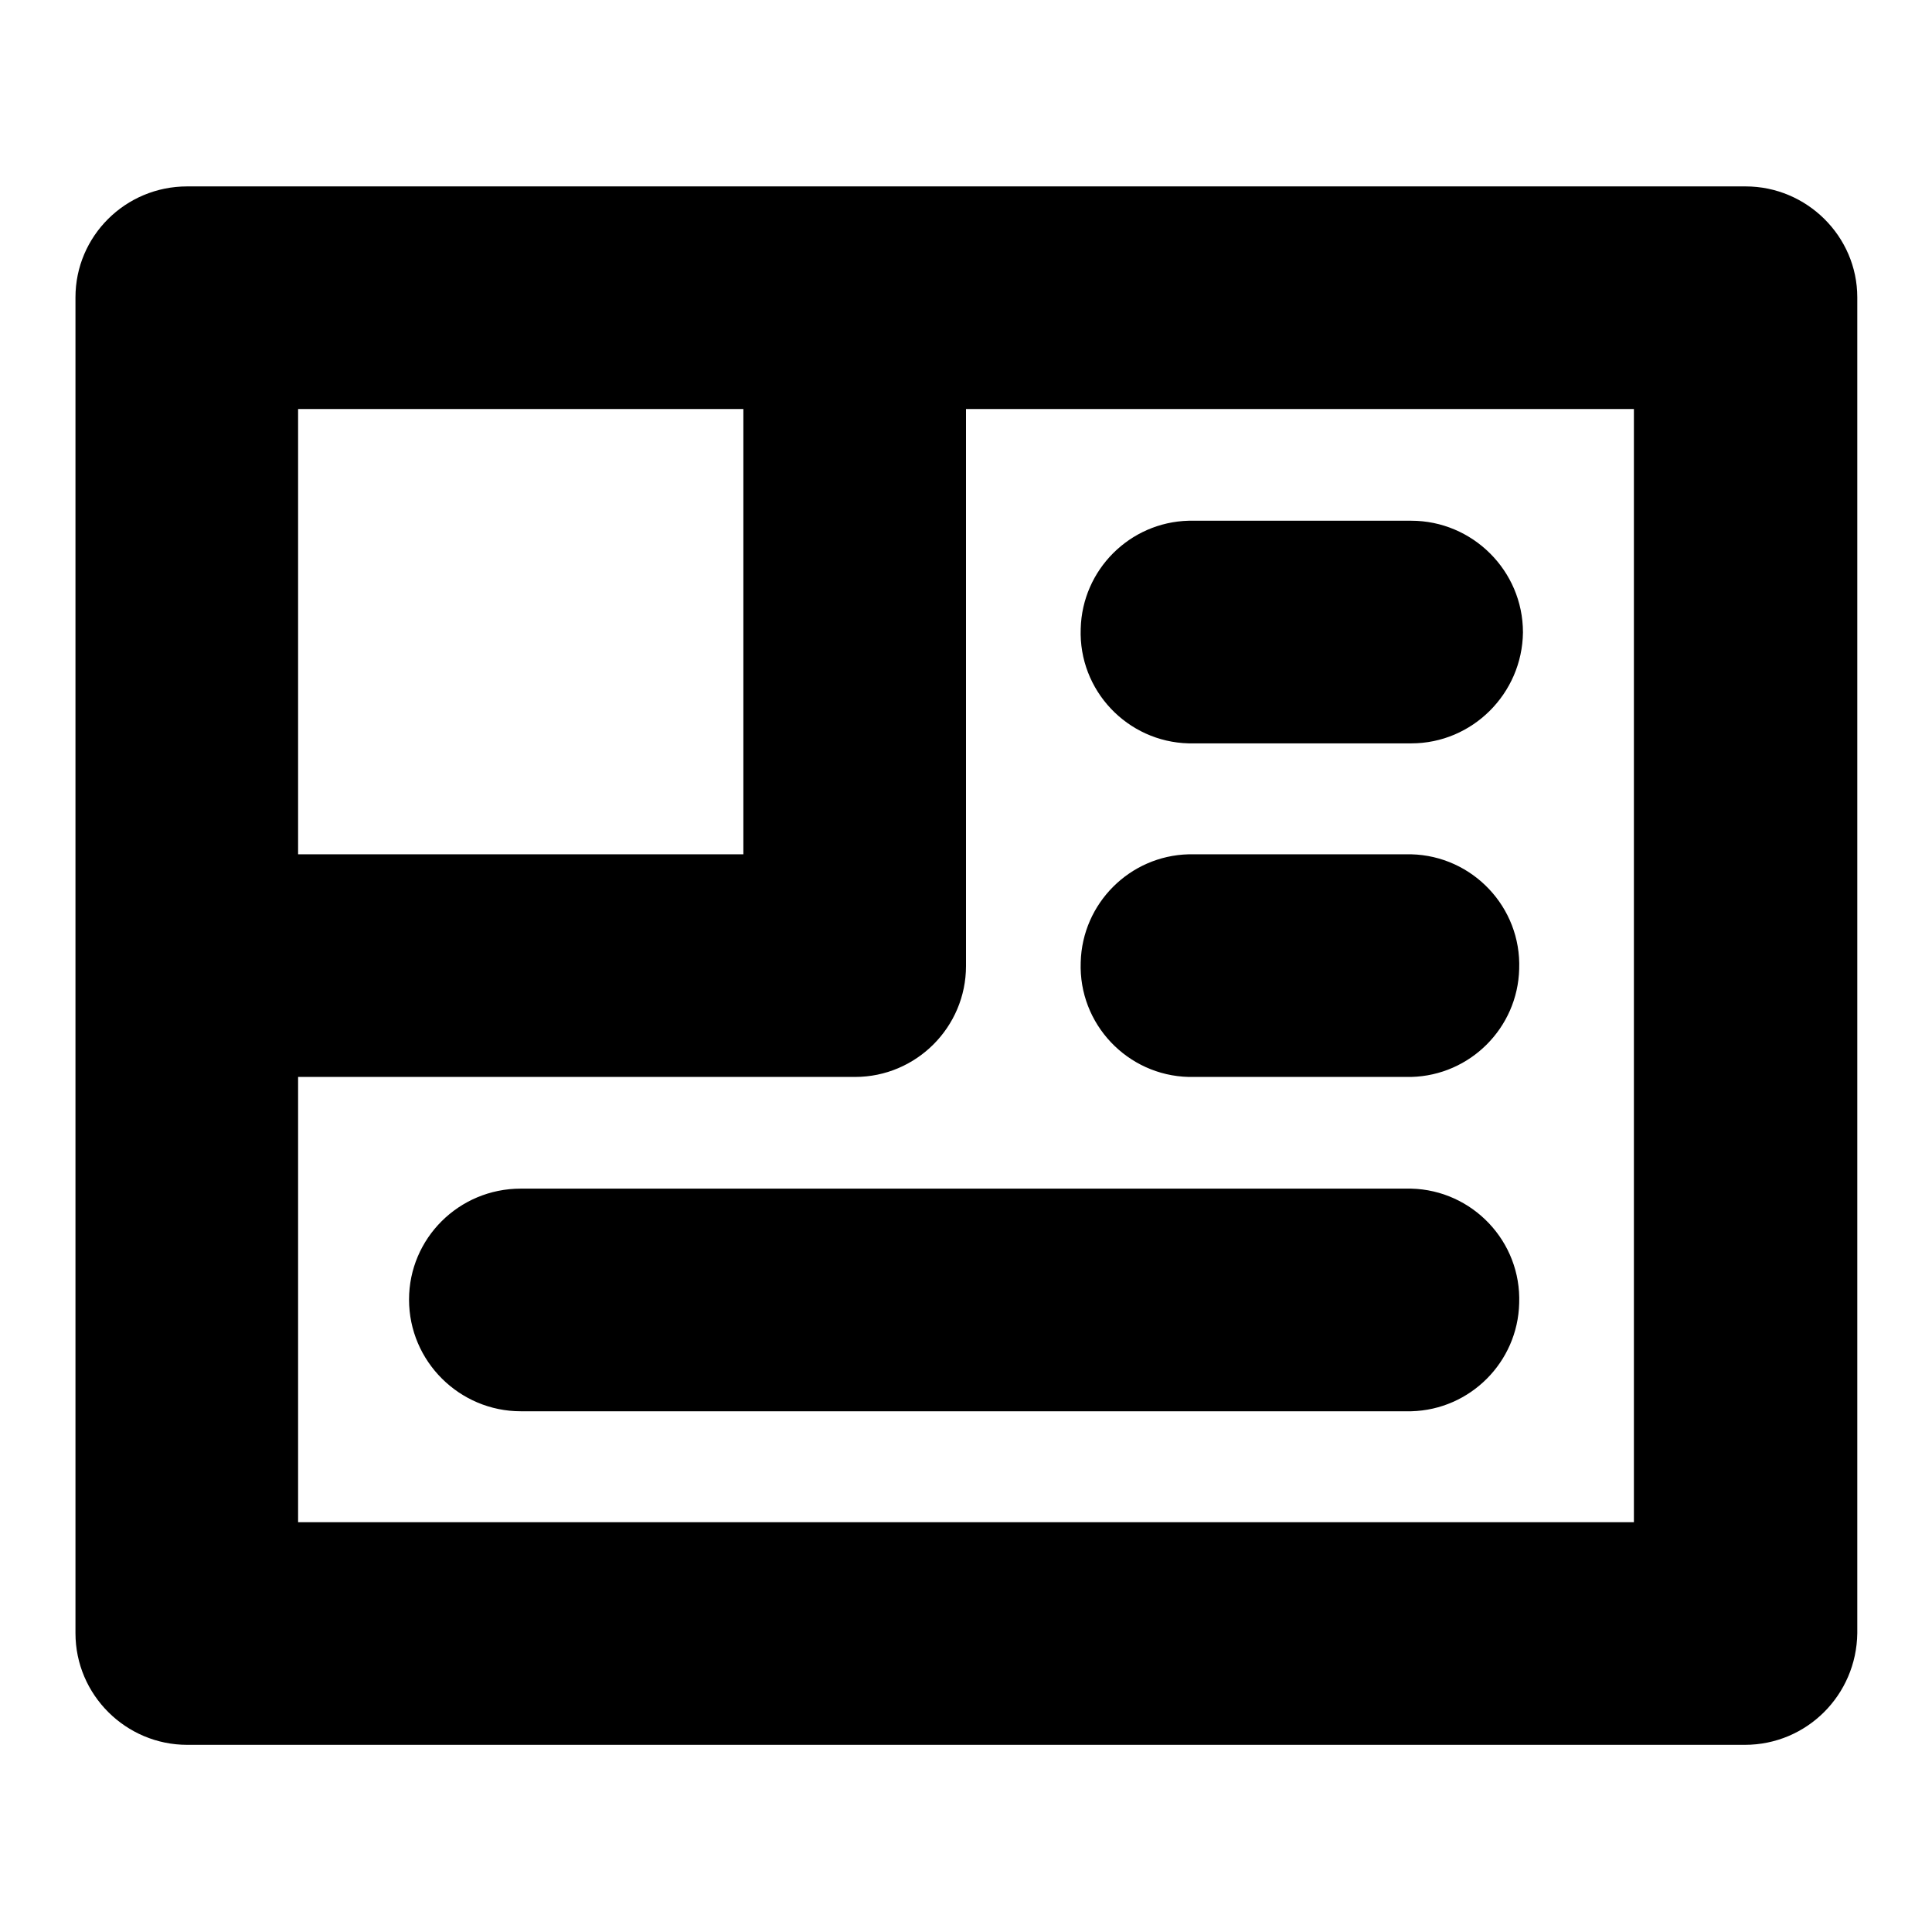
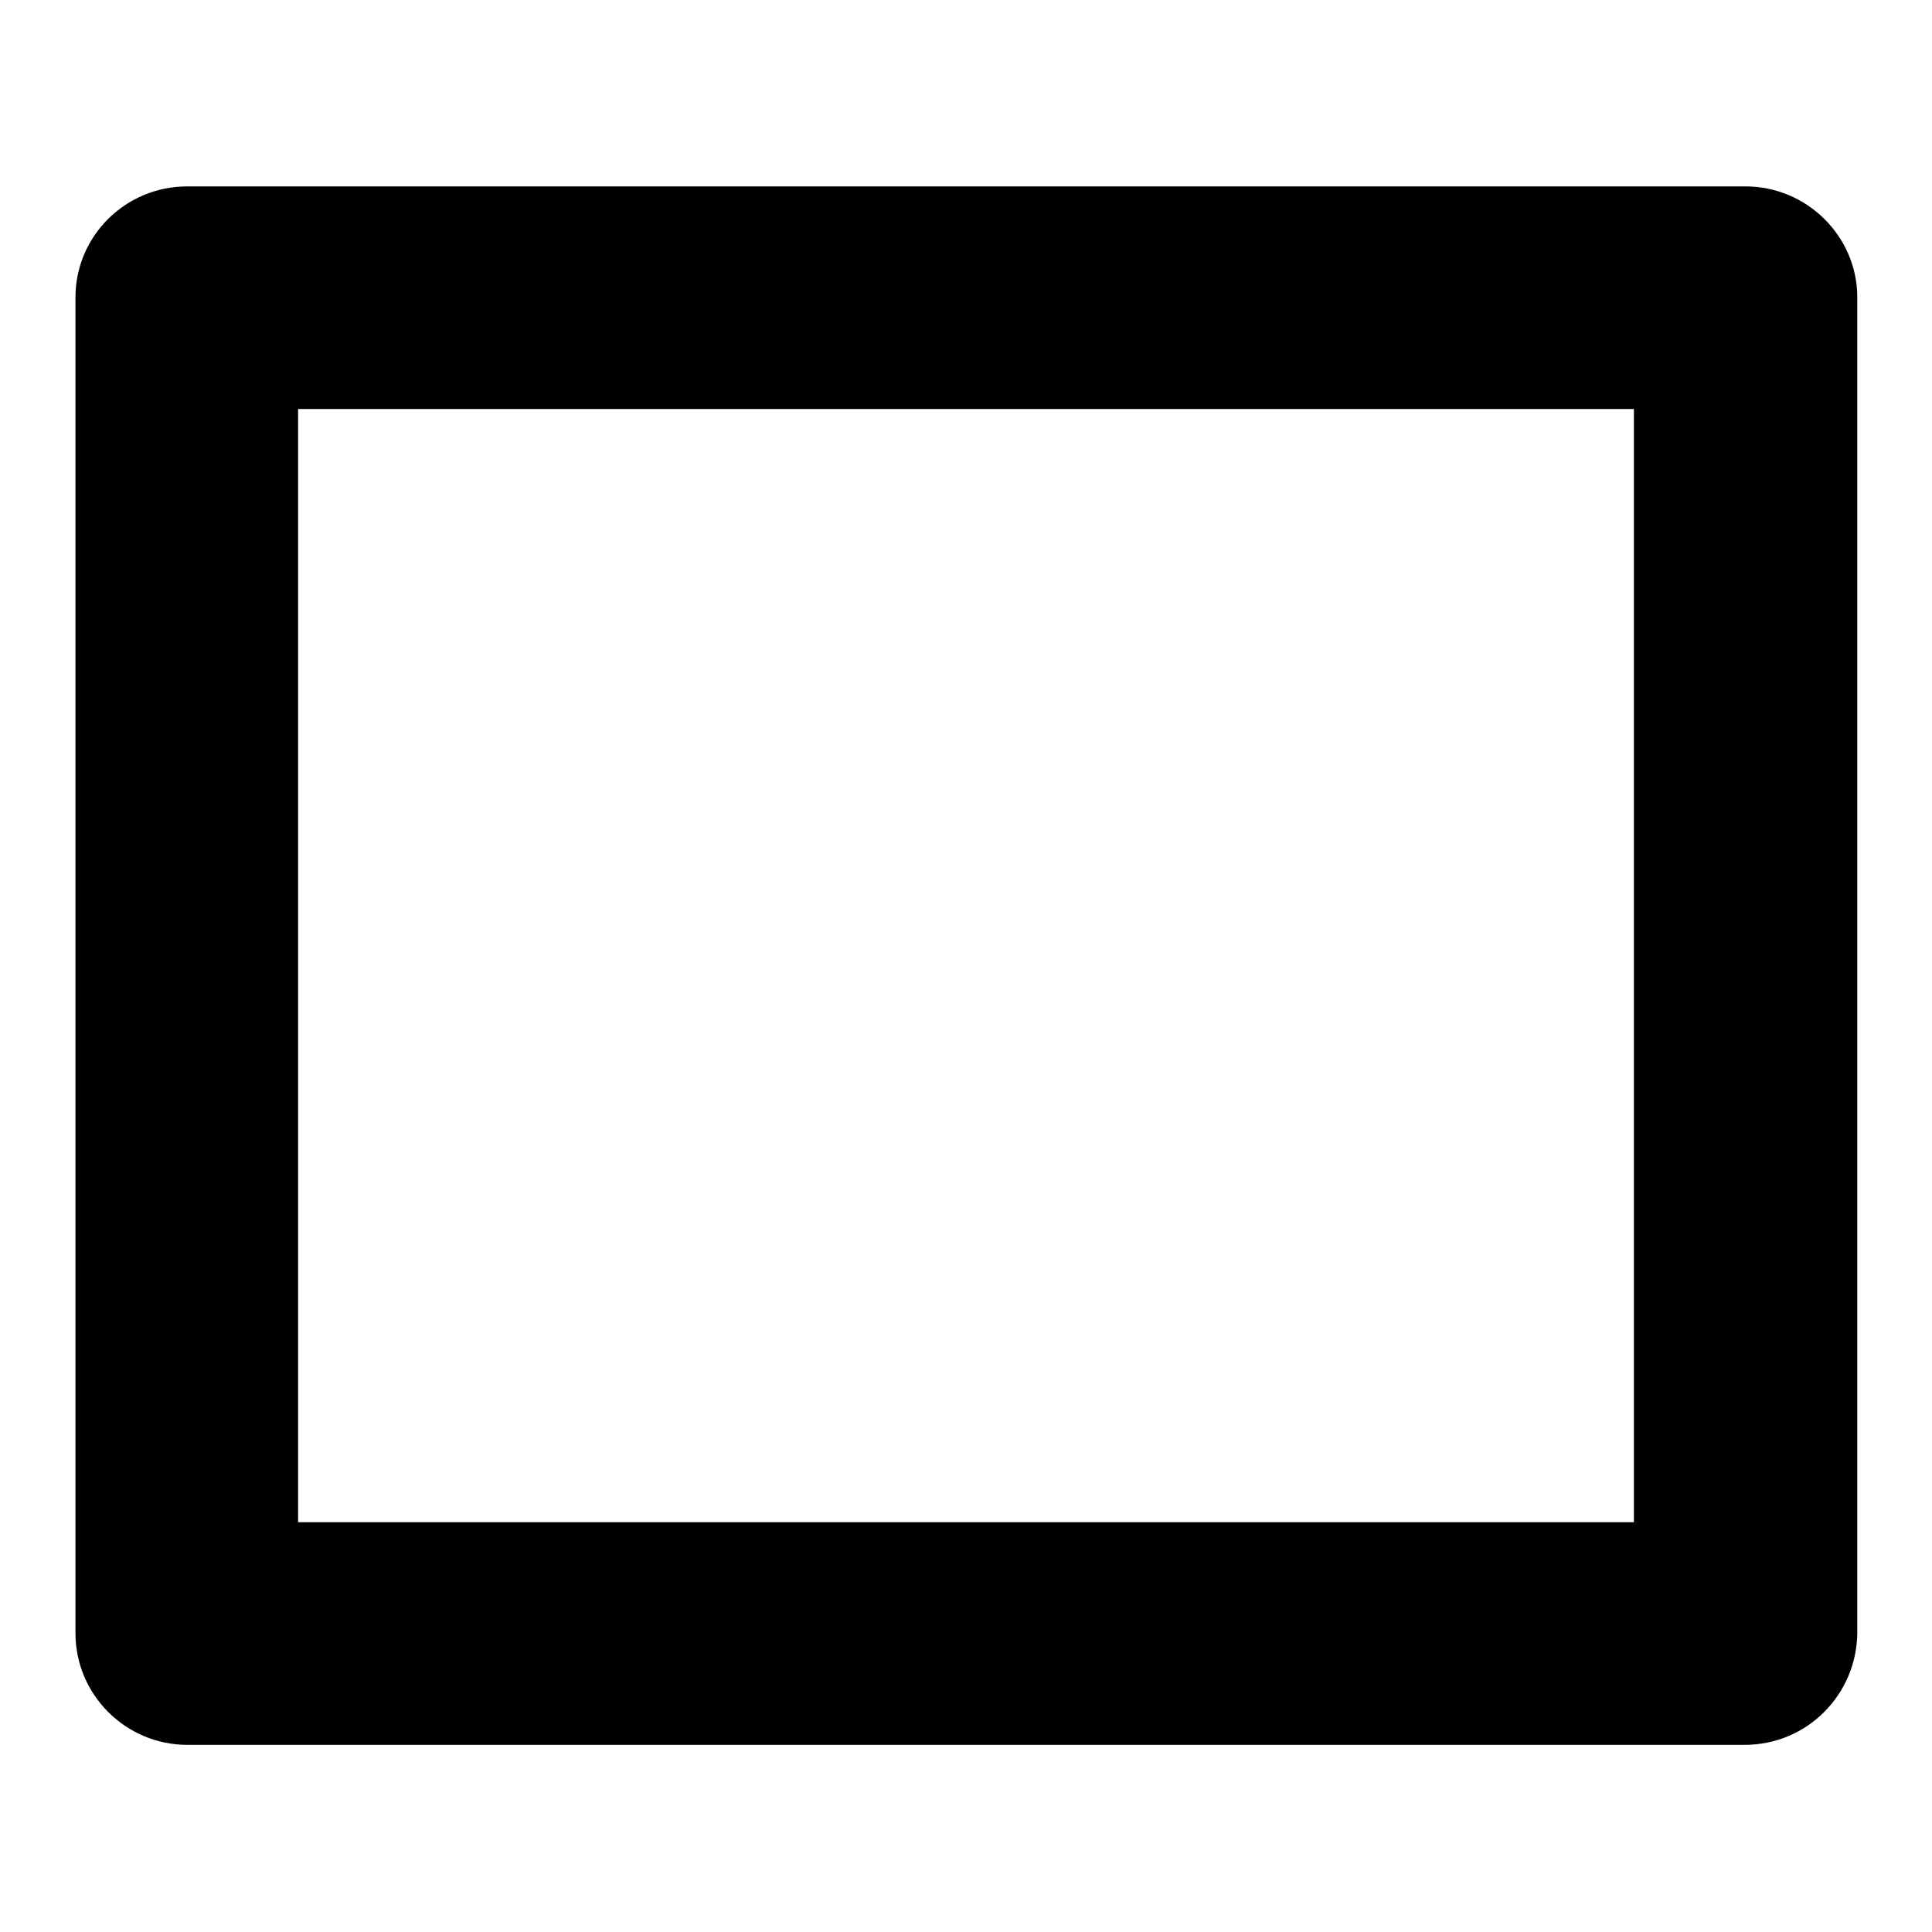
<svg xmlns="http://www.w3.org/2000/svg" version="1.1" x="0px" y="0px" viewBox="0 0 256 256" enable-background="new 0 0 256 256" xml:space="preserve">
  <g>
    <path fill="#000000" d="M231.2,231.2H24.8c-8.1,0-14.8-6.6-14.8-14.8v-177c0-8.1,6.6-14.7,14.8-14.7h206.5 c8.1,0,14.8,6.6,14.8,14.7v177C246,224.6,239.4,231.2,231.2,231.2z M39.5,201.7h177V54.2h-177V201.7L39.5,201.7z" />
-     <path fill="#000000" d="M113.3,142.7H24.8c-8.1-0.2-14.6-7-14.3-15.2c0.2-7.8,6.5-14.1,14.3-14.3h73.7V39.5 c0.2-8.1,7-14.6,15.2-14.3c7.8,0.2,14.1,6.5,14.3,14.3V128C128,136.1,121.4,142.7,113.3,142.7z M187,98.5h-29.5 c-8.1-0.2-14.6-7-14.3-15.2c0.2-7.8,6.5-14.1,14.3-14.3H187c8.1,0,14.8,6.6,14.8,14.8C201.7,91.9,195.1,98.5,187,98.5z M187,142.7 h-29.5c-8.1-0.2-14.6-7-14.3-15.2c0.2-7.8,6.5-14.1,14.3-14.3H187c8.1,0.2,14.6,7,14.3,15.2C201.1,136.2,194.8,142.5,187,142.7z  M187,187H69c-8.1,0-14.8-6.6-14.8-14.8c0-8.1,6.6-14.7,14.8-14.7l0,0h118c8.1,0.2,14.6,7,14.3,15.2 C201.1,180.5,194.8,186.8,187,187z" />
  </g>
</svg>